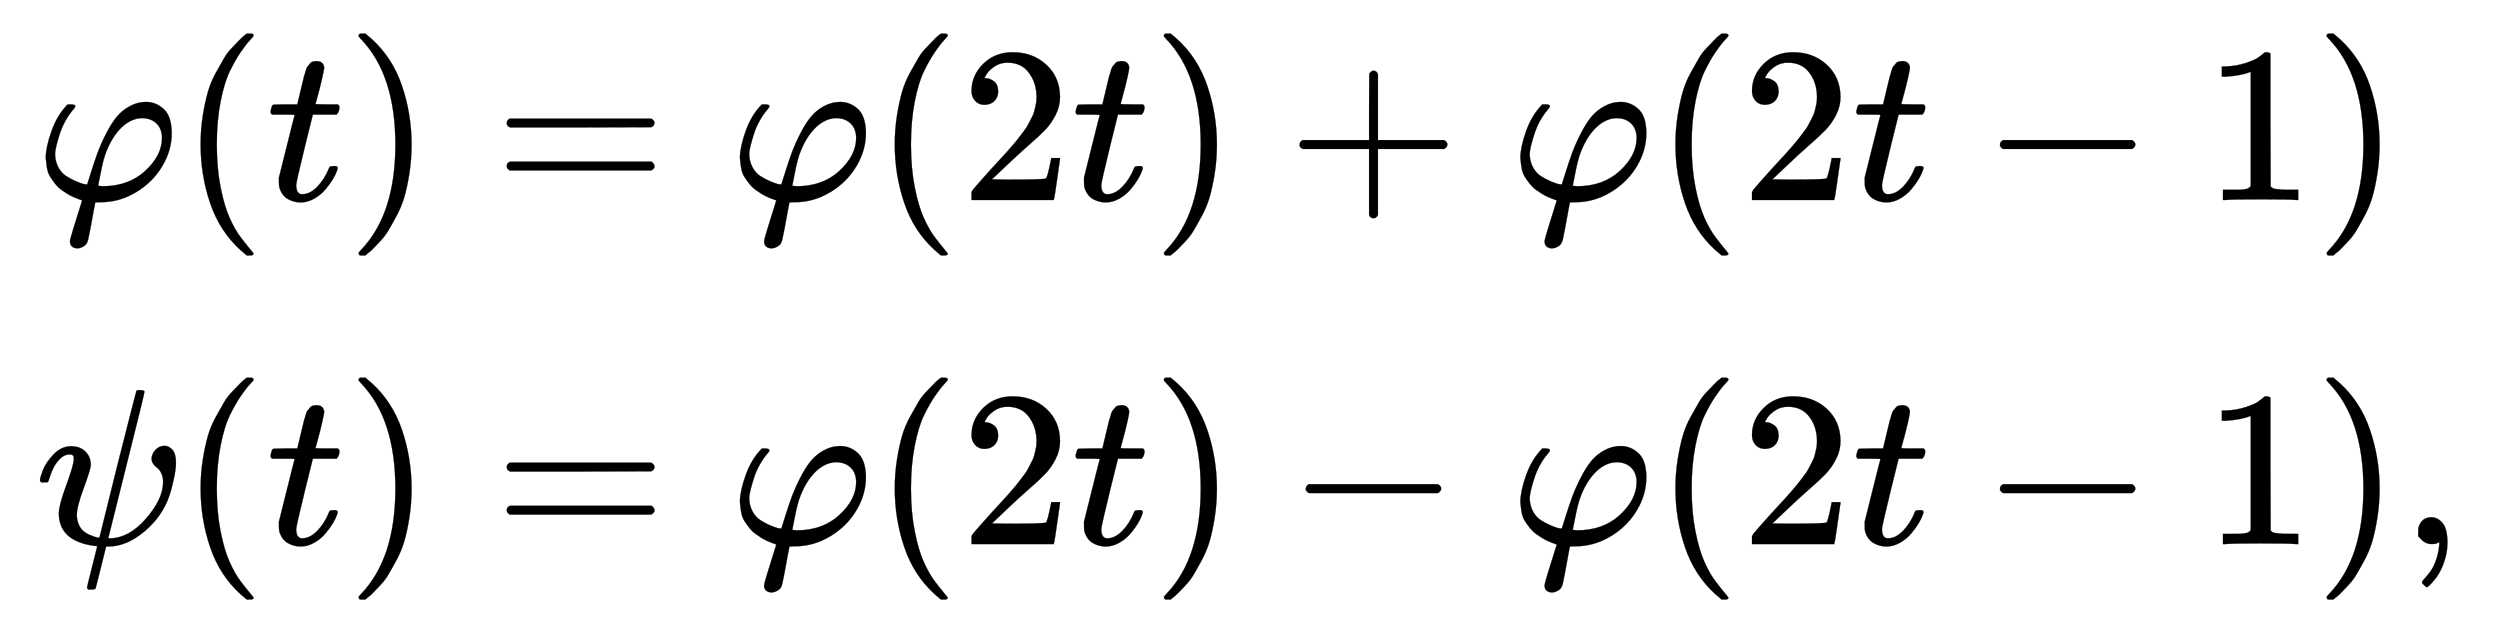
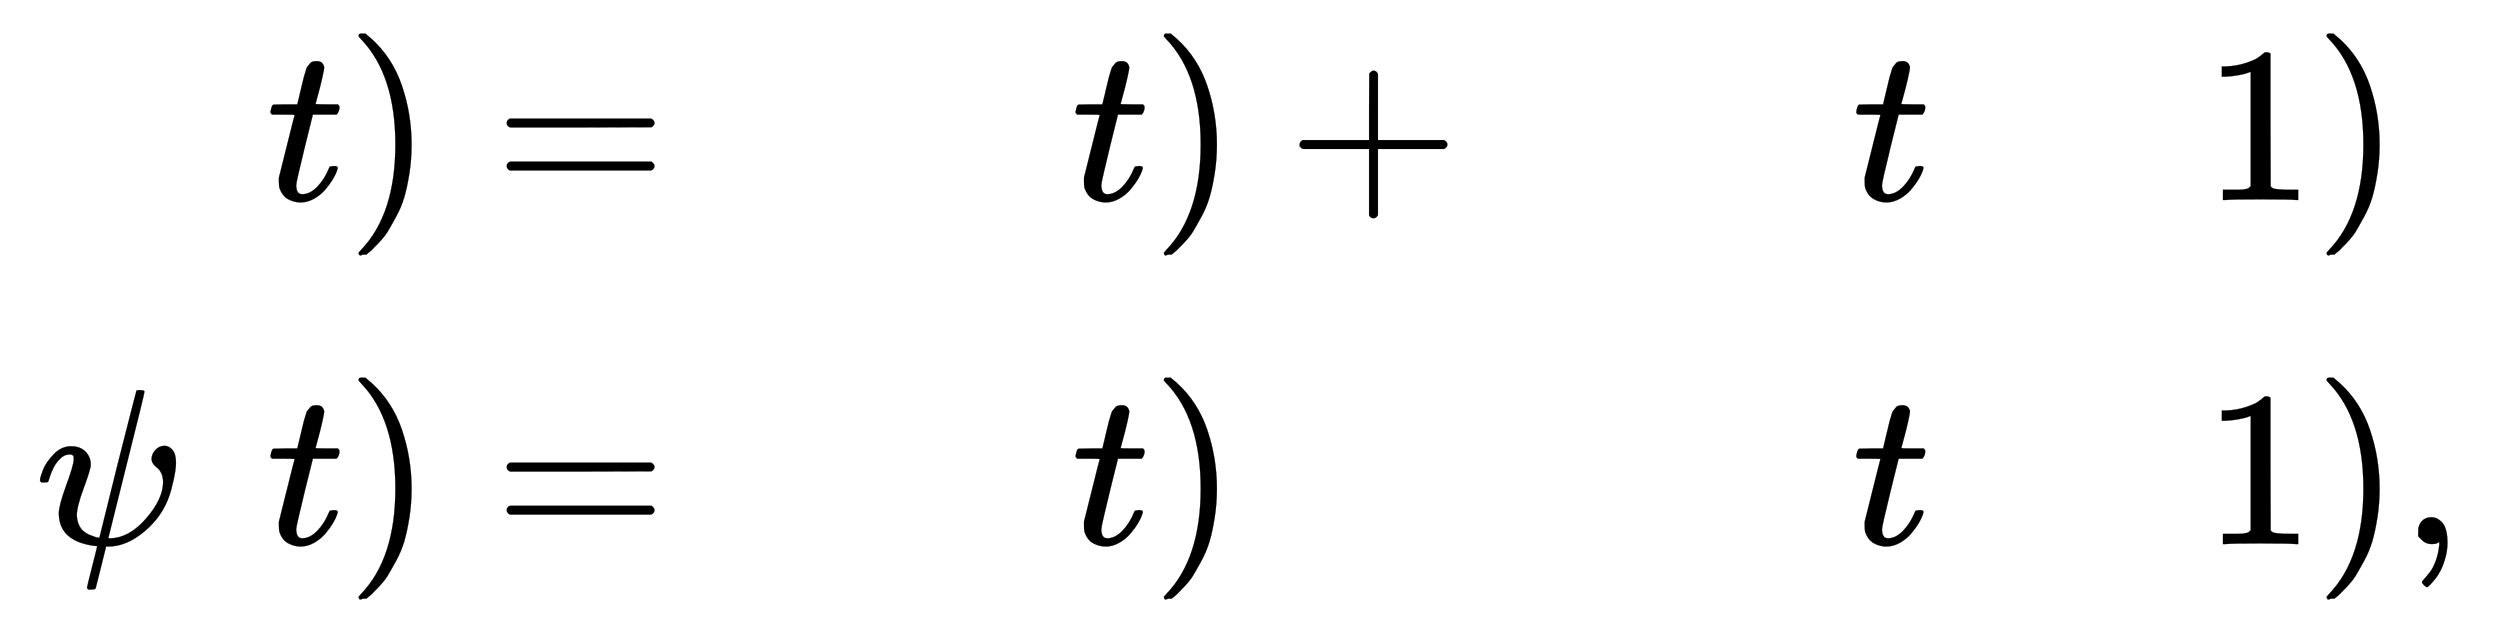
<svg xmlns="http://www.w3.org/2000/svg" xmlns:xlink="http://www.w3.org/1999/xlink" width="26.172ex" height="6.509ex" style="vertical-align: -2.671ex;" viewBox="0 -1652.5 11268.5 2802.6" role="img" focusable="false" aria-labelledby="MathJax-SVG-1-Title">
  <title id="MathJax-SVG-1-Title">StartLayout 1st Row 1st Column phi left parenthesis t right parenthesis 2nd Column equals phi left parenthesis 2 t right parenthesis plus phi left parenthesis 2 t minus 1 right parenthesis 2nd Row 1st Column psi left parenthesis t right parenthesis 2nd Column equals phi left parenthesis 2 t right parenthesis minus phi left parenthesis 2 t minus 1 right parenthesis comma EndLayout</title>
  <defs aria-hidden="true">
-     <path stroke-width="1" id="E1-MJMATHI-3C6" d="M92 210Q92 176 106 149T142 108T185 85T220 72L235 70L237 71L250 112Q268 170 283 211T322 299T370 375T429 423T502 442Q547 442 582 410T618 302Q618 224 575 152T457 35T299 -10Q273 -10 273 -12L266 -48Q260 -83 252 -125T241 -179Q236 -203 215 -212Q204 -218 190 -218Q159 -215 159 -185Q159 -175 214 -2L209 0Q204 2 195 5T173 14T147 28T120 46T94 71T71 103T56 142T50 190Q50 238 76 311T149 431H162Q183 431 183 423Q183 417 175 409Q134 361 114 300T92 210ZM574 278Q574 320 550 344T486 369Q437 369 394 329T323 218Q309 184 295 109L286 64Q304 62 306 62Q423 62 498 131T574 278Z" />
-     <path stroke-width="1" id="E1-MJMAIN-28" d="M94 250Q94 319 104 381T127 488T164 576T202 643T244 695T277 729T302 750H315H319Q333 750 333 741Q333 738 316 720T275 667T226 581T184 443T167 250T184 58T225 -81T274 -167T316 -220T333 -241Q333 -250 318 -250H315H302L274 -226Q180 -141 137 -14T94 250Z" />
    <path stroke-width="1" id="E1-MJMATHI-74" d="M26 385Q19 392 19 395Q19 399 22 411T27 425Q29 430 36 430T87 431H140L159 511Q162 522 166 540T173 566T179 586T187 603T197 615T211 624T229 626Q247 625 254 615T261 596Q261 589 252 549T232 470L222 433Q222 431 272 431H323Q330 424 330 420Q330 398 317 385H210L174 240Q135 80 135 68Q135 26 162 26Q197 26 230 60T283 144Q285 150 288 151T303 153H307Q322 153 322 145Q322 142 319 133Q314 117 301 95T267 48T216 6T155 -11Q125 -11 98 4T59 56Q57 64 57 83V101L92 241Q127 382 128 383Q128 385 77 385H26Z" />
-     <path stroke-width="1" id="E1-MJMAIN-29" d="M60 749L64 750Q69 750 74 750H86L114 726Q208 641 251 514T294 250Q294 182 284 119T261 12T224 -76T186 -143T145 -194T113 -227T90 -246Q87 -249 86 -250H74Q66 -250 63 -250T58 -247T55 -238Q56 -237 66 -225Q221 -64 221 250T66 725Q56 737 55 738Q55 746 60 749Z" />
+     <path stroke-width="1" id="E1-MJMAIN-29" d="M60 749L64 750Q69 750 74 750H86L114 726Q208 641 251 514T294 250Q294 182 284 119T261 12T224 -76T186 -143T145 -194T113 -227T90 -246H74Q66 -250 63 -250T58 -247T55 -238Q56 -237 66 -225Q221 -64 221 250T66 725Q56 737 55 738Q55 746 60 749Z" />
    <path stroke-width="1" id="E1-MJMAIN-3D" d="M56 347Q56 360 70 367H707Q722 359 722 347Q722 336 708 328L390 327H72Q56 332 56 347ZM56 153Q56 168 72 173H708Q722 163 722 153Q722 140 707 133H70Q56 140 56 153Z" />
-     <path stroke-width="1" id="E1-MJMAIN-32" d="M109 429Q82 429 66 447T50 491Q50 562 103 614T235 666Q326 666 387 610T449 465Q449 422 429 383T381 315T301 241Q265 210 201 149L142 93L218 92Q375 92 385 97Q392 99 409 186V189H449V186Q448 183 436 95T421 3V0H50V19V31Q50 38 56 46T86 81Q115 113 136 137Q145 147 170 174T204 211T233 244T261 278T284 308T305 340T320 369T333 401T340 431T343 464Q343 527 309 573T212 619Q179 619 154 602T119 569T109 550Q109 549 114 549Q132 549 151 535T170 489Q170 464 154 447T109 429Z" />
    <path stroke-width="1" id="E1-MJMAIN-2B" d="M56 237T56 250T70 270H369V420L370 570Q380 583 389 583Q402 583 409 568V270H707Q722 262 722 250T707 230H409V-68Q401 -82 391 -82H389H387Q375 -82 369 -68V230H70Q56 237 56 250Z" />
-     <path stroke-width="1" id="E1-MJMAIN-2212" d="M84 237T84 250T98 270H679Q694 262 694 250T679 230H98Q84 237 84 250Z" />
    <path stroke-width="1" id="E1-MJMAIN-31" d="M213 578L200 573Q186 568 160 563T102 556H83V602H102Q149 604 189 617T245 641T273 663Q275 666 285 666Q294 666 302 660V361L303 61Q310 54 315 52T339 48T401 46H427V0H416Q395 3 257 3Q121 3 100 0H88V46H114Q136 46 152 46T177 47T193 50T201 52T207 57T213 61V578Z" />
    <path stroke-width="1" id="E1-MJMATHI-3C8" d="M161 441Q202 441 226 417T250 358Q250 338 218 252T187 127Q190 85 214 61Q235 43 257 37Q275 29 288 29H289L371 360Q455 691 456 692Q459 694 472 694Q492 694 492 687Q492 678 411 356Q329 28 329 27T335 26Q421 26 498 114T576 278Q576 302 568 319T550 343T532 361T524 384Q524 405 541 424T583 443Q602 443 618 425T634 366Q634 337 623 288T605 220Q573 125 492 57T329 -11H319L296 -104Q272 -198 272 -199Q270 -205 252 -205H239Q233 -199 233 -197Q233 -192 256 -102T279 -9Q272 -8 265 -8Q106 14 106 139Q106 174 139 264T173 379Q173 380 173 381Q173 390 173 393T169 400T158 404H154Q131 404 112 385T82 344T65 302T57 280Q55 278 41 278H27Q21 284 21 287Q21 299 34 333T82 404T161 441Z" />
    <path stroke-width="1" id="E1-MJMAIN-2C" d="M78 35T78 60T94 103T137 121Q165 121 187 96T210 8Q210 -27 201 -60T180 -117T154 -158T130 -185T117 -194Q113 -194 104 -185T95 -172Q95 -168 106 -156T131 -126T157 -76T173 -3V9L172 8Q170 7 167 6T161 3T152 1T140 0Q113 0 96 17Z" />
  </defs>
  <g stroke="currentColor" fill="currentColor" stroke-width="0" transform="matrix(1 0 0 -1 0 0)" aria-hidden="true">
    <g transform="translate(167,0)">
      <g transform="translate(-11,0)">
        <g transform="translate(0,751)">
          <use xlink:href="#E1-MJMATHI-3C6" x="0" y="0" />
          <use xlink:href="#E1-MJMAIN-28" x="654" y="0" />
          <use xlink:href="#E1-MJMATHI-74" x="1044" y="0" />
          <use xlink:href="#E1-MJMAIN-29" x="1405" y="0" />
        </g>
        <g transform="translate(3,-800)">
          <use xlink:href="#E1-MJMATHI-3C8" x="0" y="0" />
          <use xlink:href="#E1-MJMAIN-28" x="651" y="0" />
          <use xlink:href="#E1-MJMATHI-74" x="1041" y="0" />
          <use xlink:href="#E1-MJMAIN-29" x="1402" y="0" />
        </g>
      </g>
      <g transform="translate(1784,0)">
        <g transform="translate(0,751)">
          <use xlink:href="#E1-MJMAIN-3D" x="277" y="0" />
          <use xlink:href="#E1-MJMATHI-3C6" x="1334" y="0" />
          <use xlink:href="#E1-MJMAIN-28" x="1988" y="0" />
          <use xlink:href="#E1-MJMAIN-32" x="2378" y="0" />
          <use xlink:href="#E1-MJMATHI-74" x="2878" y="0" />
          <use xlink:href="#E1-MJMAIN-29" x="3240" y="0" />
          <use xlink:href="#E1-MJMAIN-2B" x="3851" y="0" />
          <use xlink:href="#E1-MJMATHI-3C6" x="4852" y="0" />
          <use xlink:href="#E1-MJMAIN-28" x="5507" y="0" />
          <use xlink:href="#E1-MJMAIN-32" x="5896" y="0" />
          <use xlink:href="#E1-MJMATHI-74" x="6397" y="0" />
          <use xlink:href="#E1-MJMAIN-2212" x="6980" y="0" />
          <use xlink:href="#E1-MJMAIN-31" x="7981" y="0" />
          <use xlink:href="#E1-MJMAIN-29" x="8481" y="0" />
        </g>
        <g transform="translate(0,-800)">
          <use xlink:href="#E1-MJMAIN-3D" x="277" y="0" />
          <use xlink:href="#E1-MJMATHI-3C6" x="1334" y="0" />
          <use xlink:href="#E1-MJMAIN-28" x="1988" y="0" />
          <use xlink:href="#E1-MJMAIN-32" x="2378" y="0" />
          <use xlink:href="#E1-MJMATHI-74" x="2878" y="0" />
          <use xlink:href="#E1-MJMAIN-29" x="3240" y="0" />
          <use xlink:href="#E1-MJMAIN-2212" x="3851" y="0" />
          <use xlink:href="#E1-MJMATHI-3C6" x="4852" y="0" />
          <use xlink:href="#E1-MJMAIN-28" x="5507" y="0" />
          <use xlink:href="#E1-MJMAIN-32" x="5896" y="0" />
          <use xlink:href="#E1-MJMATHI-74" x="6397" y="0" />
          <use xlink:href="#E1-MJMAIN-2212" x="6980" y="0" />
          <use xlink:href="#E1-MJMAIN-31" x="7981" y="0" />
          <use xlink:href="#E1-MJMAIN-29" x="8481" y="0" />
          <use xlink:href="#E1-MJMAIN-2C" x="8871" y="0" />
        </g>
      </g>
    </g>
  </g>
</svg>